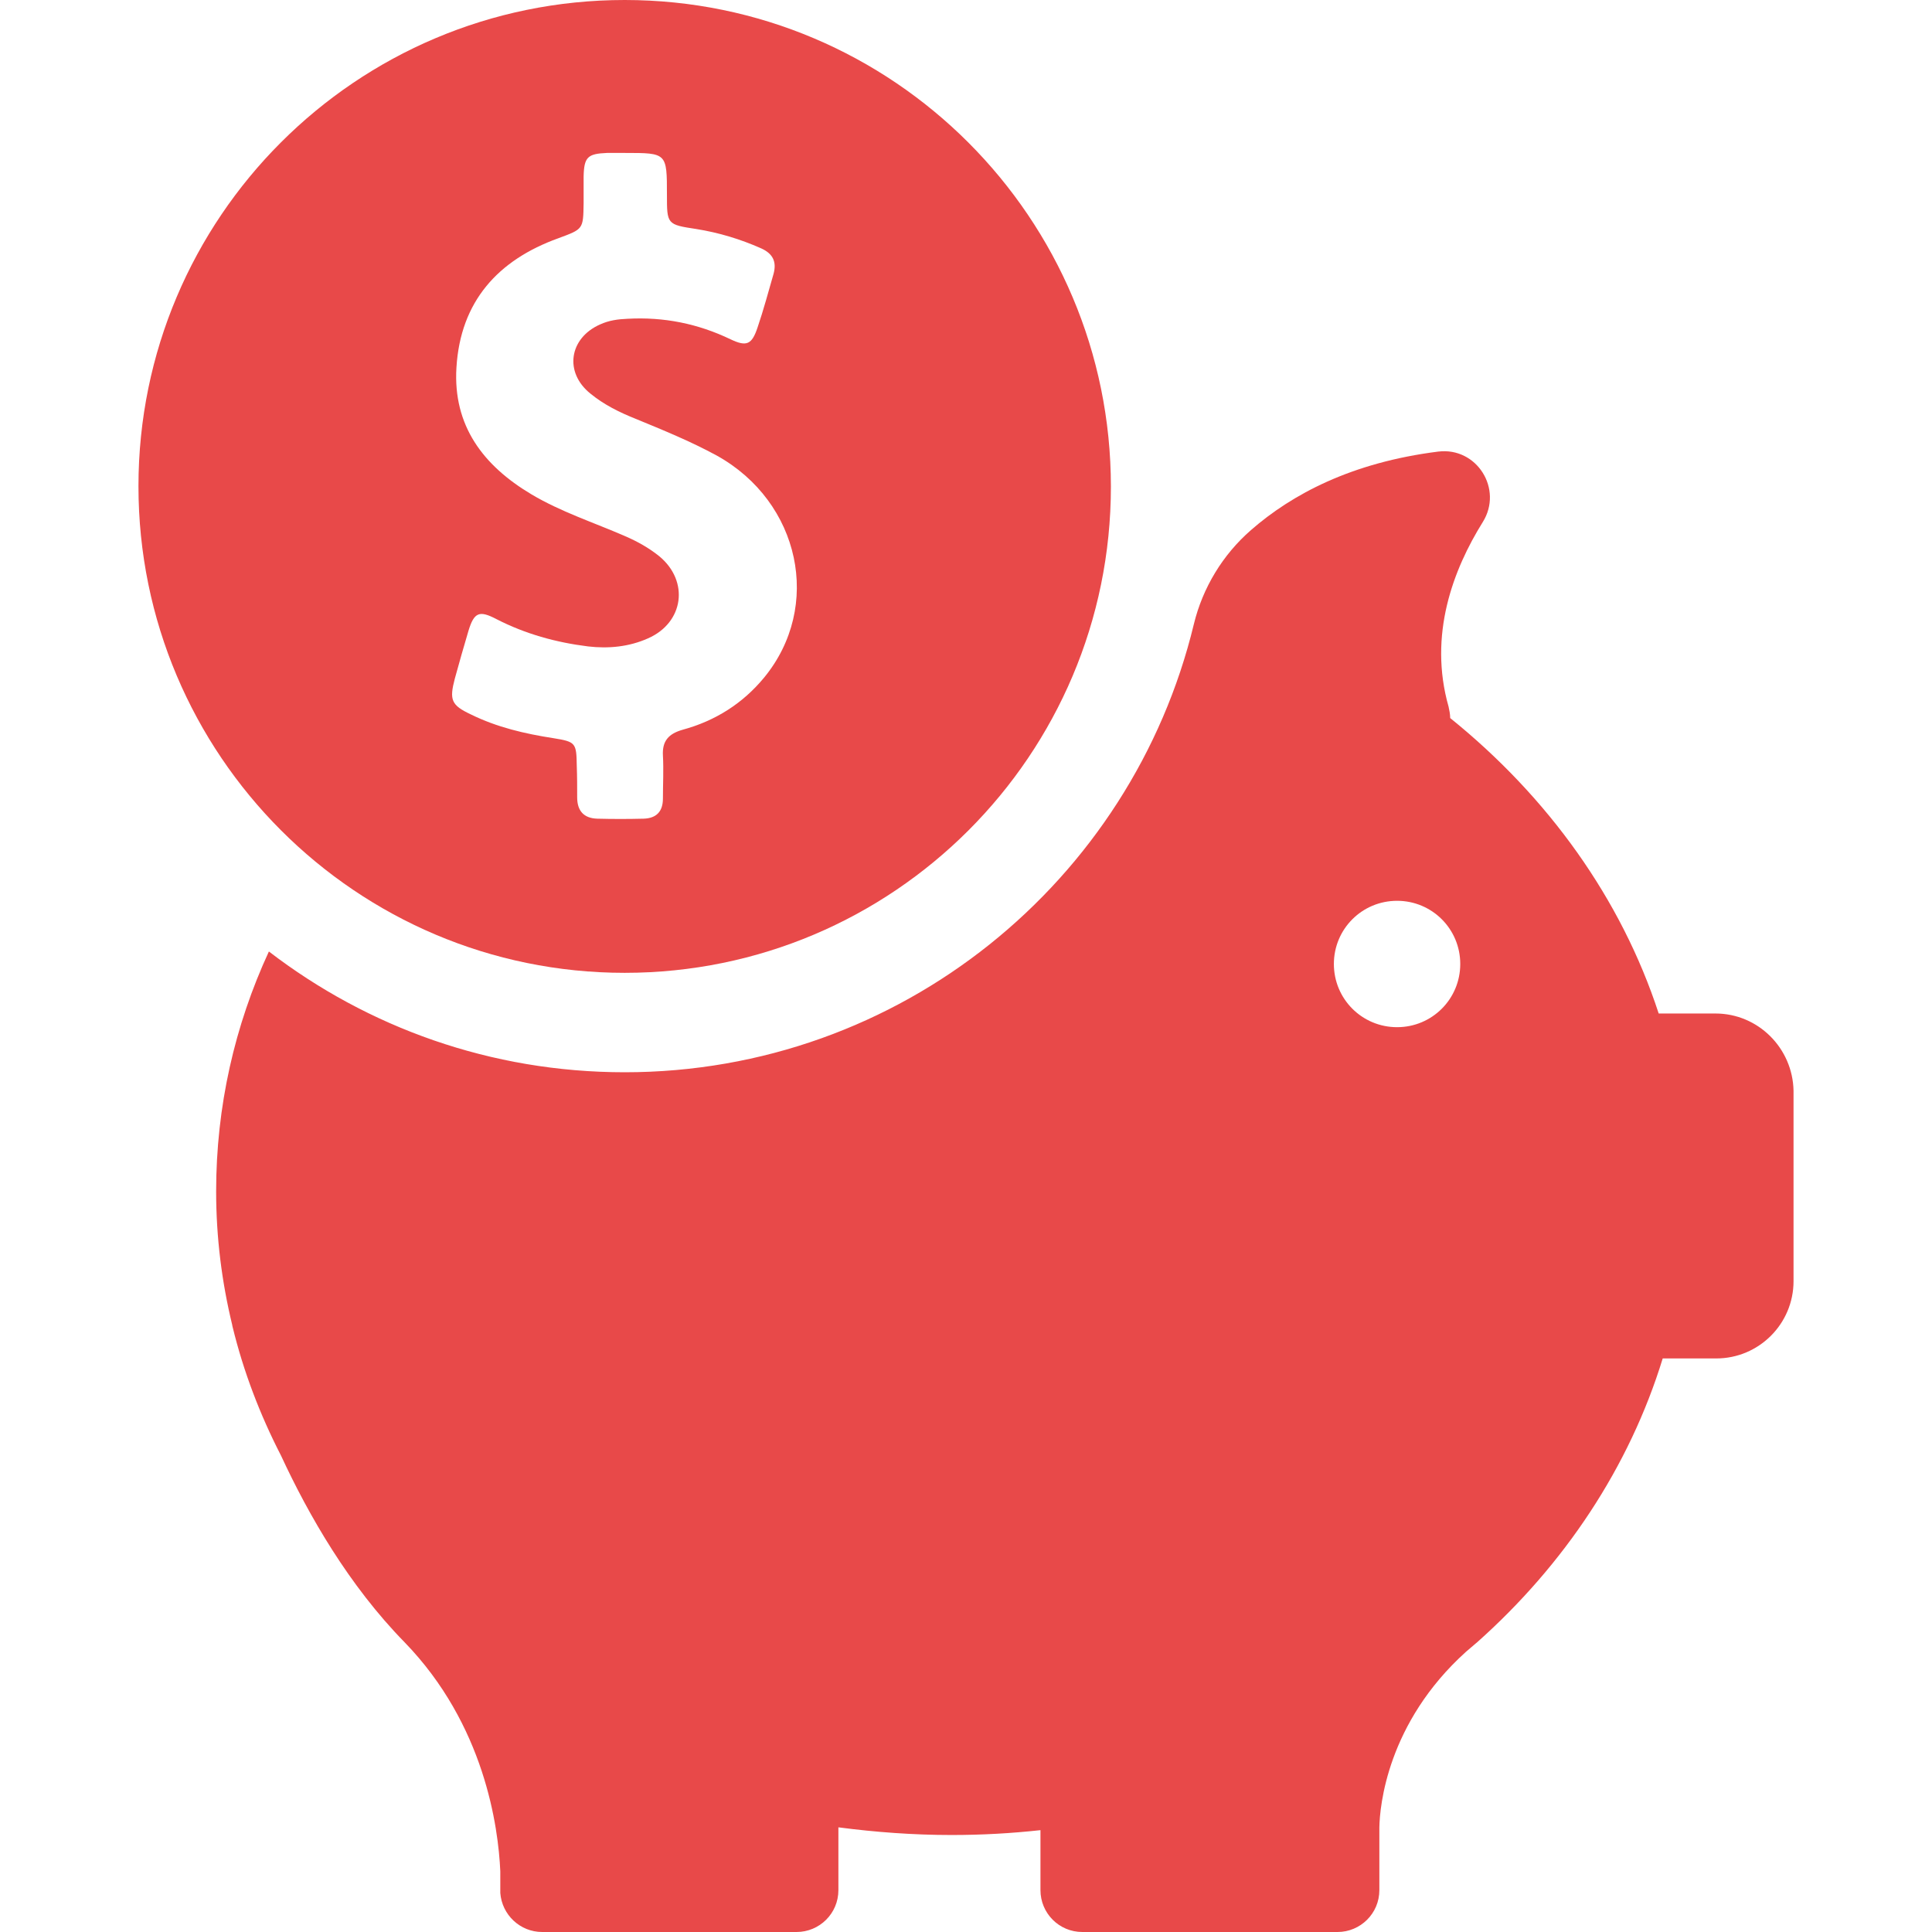
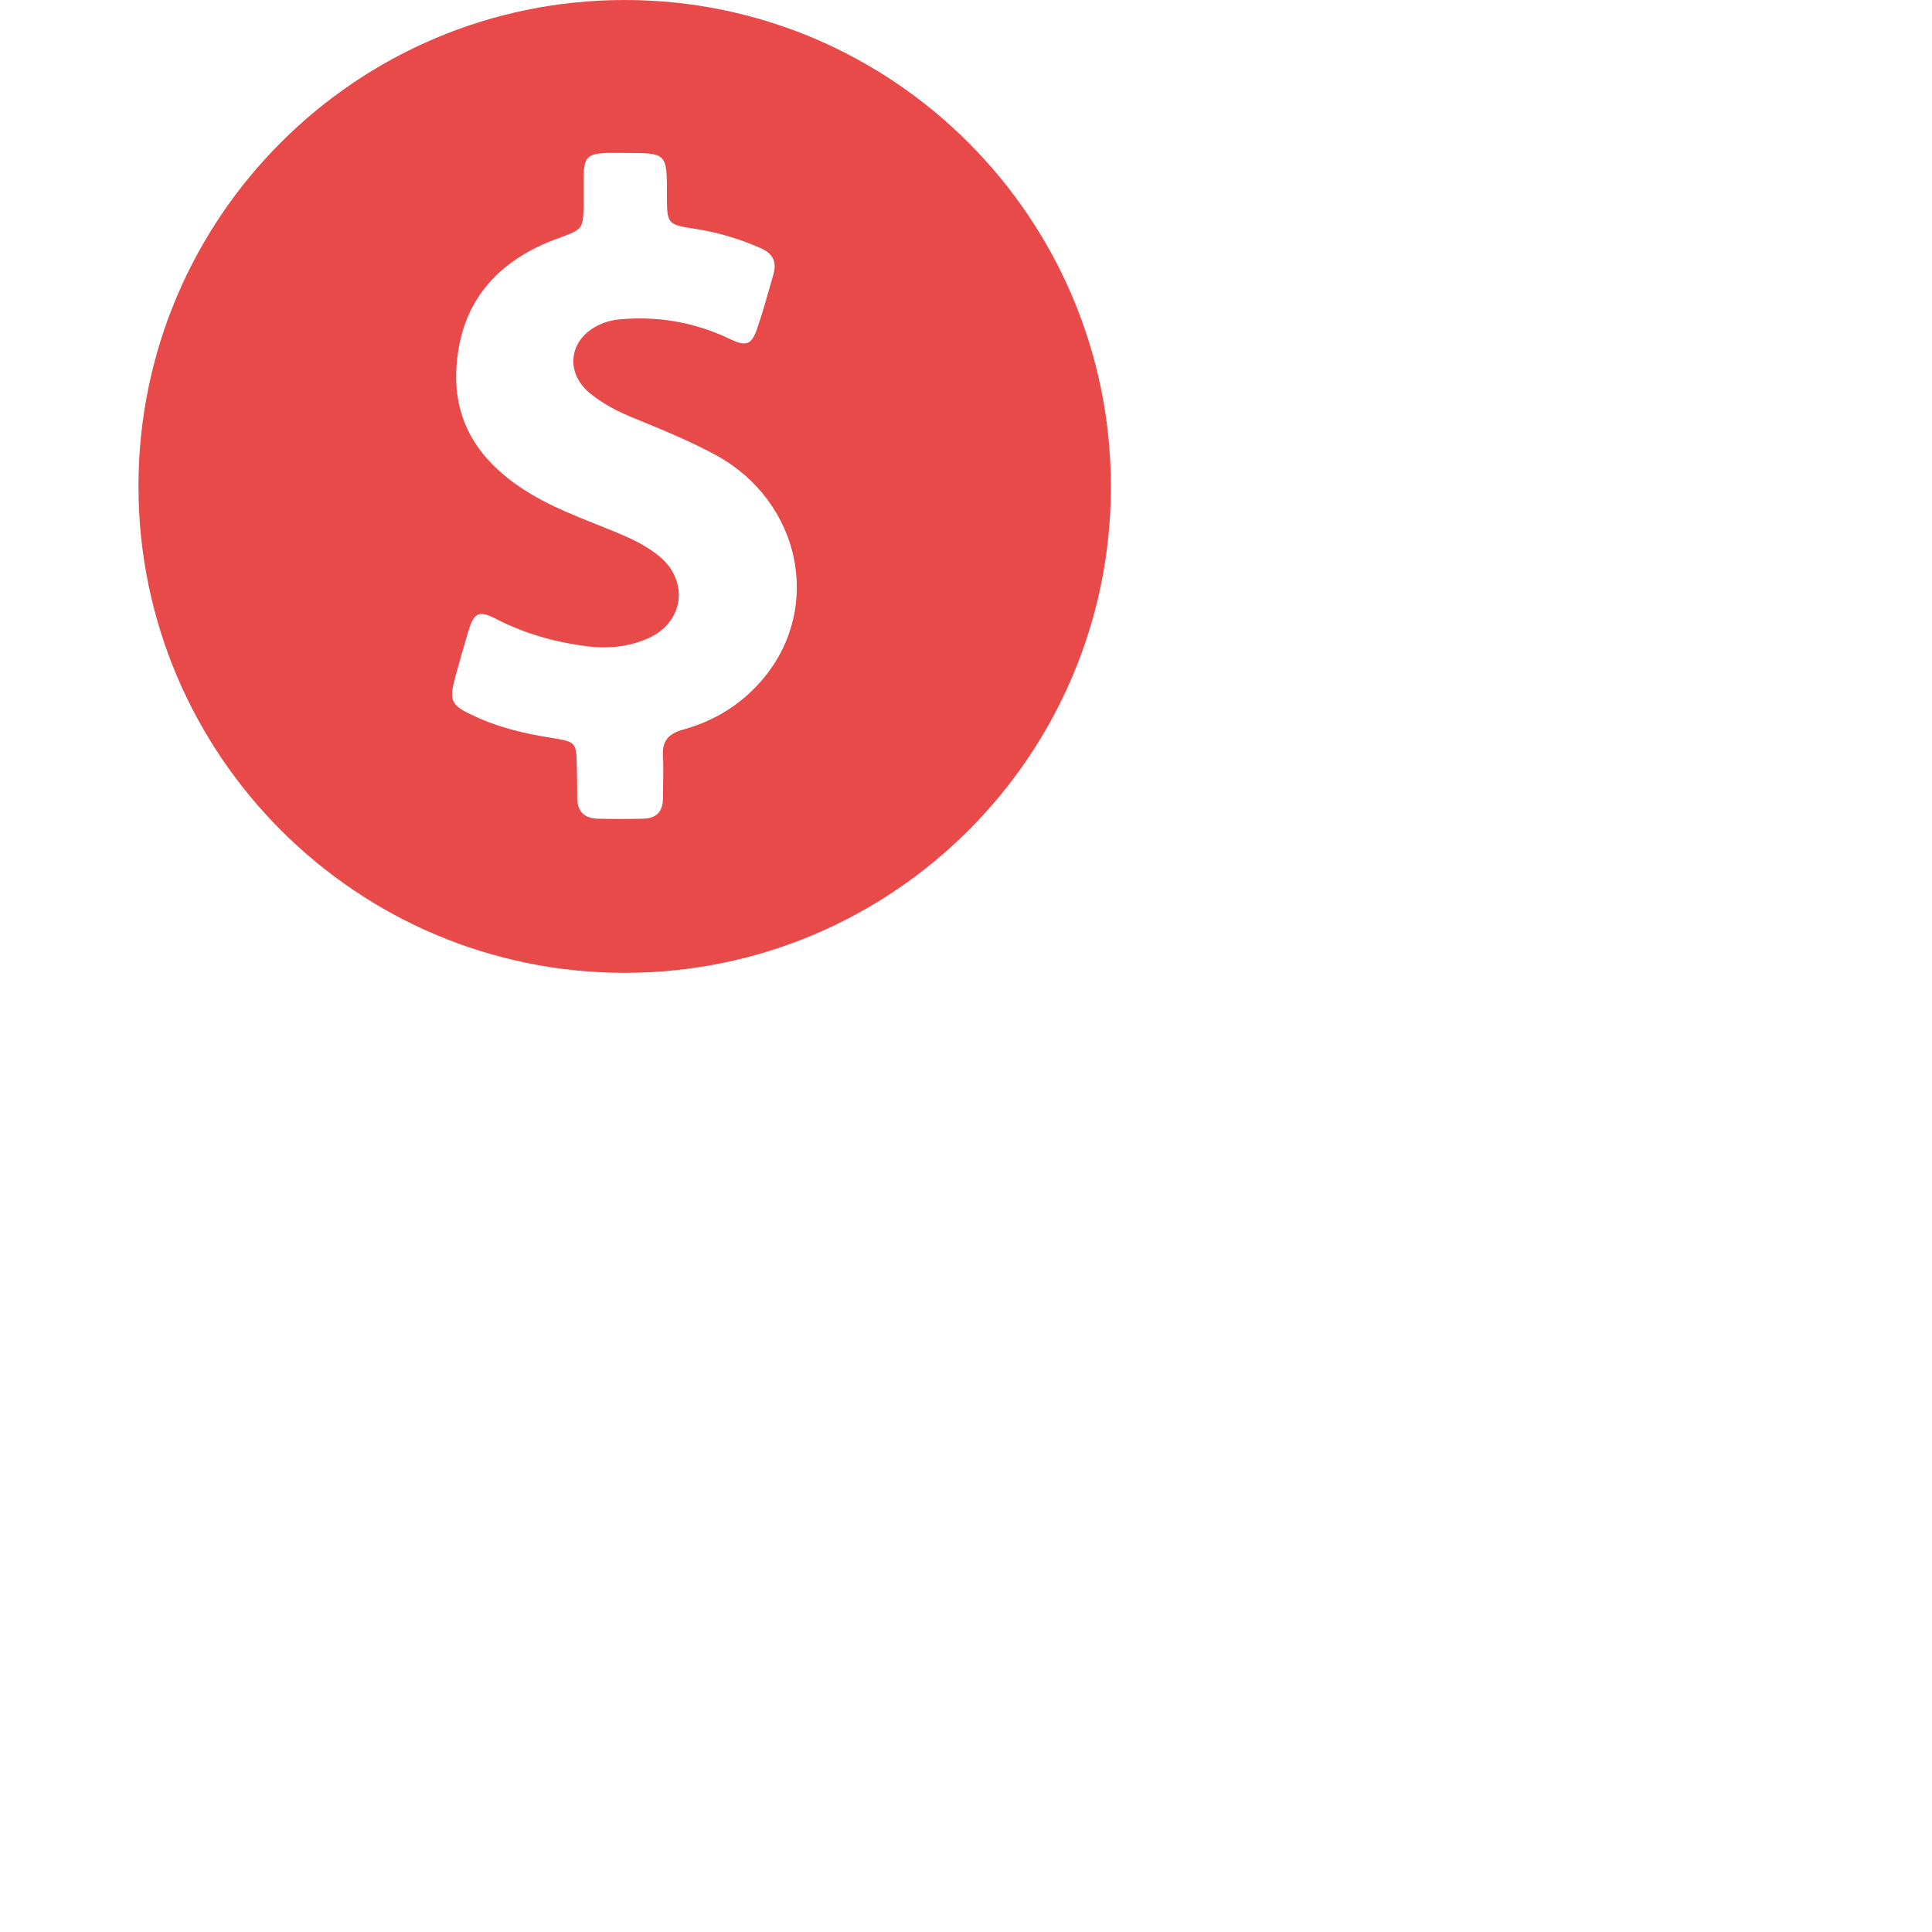
<svg xmlns="http://www.w3.org/2000/svg" width="63" height="63" viewBox="0 0 63 63" fill="none">
  <path d="M20.37 31.723C29.124 31.723 36.225 24.622 36.225 15.868C36.225 7.114 29.124 0 20.37 0C11.616 0 4.515 7.101 4.515 15.855C4.515 24.609 11.616 31.723 20.37 31.723ZM14.831 22.129C14.976 21.604 15.12 21.092 15.277 20.567C15.461 19.963 15.632 19.898 16.183 20.186C17.128 20.672 18.126 20.948 19.176 21.079C19.845 21.157 20.514 21.092 21.131 20.816C22.299 20.304 22.483 18.953 21.499 18.139C21.157 17.863 20.777 17.653 20.383 17.483C19.359 17.036 18.296 16.695 17.325 16.117C15.763 15.186 14.766 13.886 14.884 11.983C15.015 9.831 16.236 8.479 18.204 7.77C19.018 7.468 19.018 7.481 19.031 6.628C19.031 6.339 19.031 6.051 19.031 5.762C19.044 5.119 19.163 5.014 19.793 4.987C19.989 4.987 20.186 4.987 20.383 4.987C21.748 4.987 21.748 4.987 21.748 6.353C21.748 7.311 21.748 7.324 22.706 7.468C23.441 7.586 24.137 7.796 24.819 8.098C25.2 8.269 25.331 8.531 25.226 8.925C25.056 9.516 24.898 10.106 24.701 10.684C24.517 11.235 24.347 11.314 23.822 11.064C22.759 10.553 21.643 10.329 20.462 10.395C20.147 10.408 19.858 10.447 19.569 10.579C18.559 11.025 18.388 12.141 19.254 12.836C19.688 13.191 20.186 13.44 20.711 13.65C21.604 14.018 22.509 14.385 23.376 14.857C26.093 16.367 26.828 19.779 24.911 22.102C24.216 22.942 23.323 23.507 22.26 23.796C21.801 23.927 21.591 24.163 21.617 24.636C21.643 25.108 21.617 25.567 21.617 26.04C21.617 26.46 21.407 26.683 20.987 26.696C20.488 26.709 19.976 26.709 19.477 26.696C19.031 26.683 18.821 26.434 18.821 26.001C18.821 25.659 18.821 25.318 18.808 24.977C18.795 24.229 18.782 24.189 18.047 24.071C17.115 23.927 16.209 23.717 15.356 23.297C14.713 22.995 14.648 22.824 14.831 22.129Z" fill="#E84949" />
-   <path d="M55.939 33.049H54.088C52.867 29.308 50.479 25.988 47.289 23.415C47.289 23.297 47.263 23.166 47.237 23.047C46.568 20.698 47.394 18.559 48.352 17.023C49.022 15.947 48.156 14.569 46.896 14.726C44.074 15.081 42.131 16.117 40.792 17.286C39.874 18.086 39.218 19.163 38.929 20.357C36.907 28.731 29.361 34.965 20.37 34.965C15.999 34.965 11.983 33.495 8.768 31.027C7.652 33.443 7.048 36.081 7.048 38.85C7.048 40.346 7.232 41.803 7.573 43.208C7.573 43.208 7.573 43.234 7.586 43.273C7.941 44.73 8.479 46.134 9.161 47.46C10.067 49.416 11.379 51.699 13.191 53.55C15.803 56.241 16.249 59.574 16.314 61.018V61.635C16.314 61.661 16.314 61.688 16.314 61.714C16.314 61.727 16.314 61.727 16.314 61.727C16.367 62.436 16.957 63 17.679 63H25.974C26.723 63 27.339 62.396 27.339 61.635V59.587C28.547 59.745 29.781 59.837 31.027 59.837C32.012 59.837 32.97 59.784 33.928 59.679V61.635C33.928 62.383 34.532 63 35.293 63H43.614C44.362 63 44.979 62.396 44.979 61.635V59.587C44.992 58.905 45.229 56.188 47.801 53.865C47.893 53.786 47.985 53.708 48.077 53.629C48.103 53.602 48.129 53.589 48.156 53.563C51.017 51.017 53.13 47.841 54.219 44.297H55.965C57.356 44.297 58.485 43.168 58.485 41.777V35.569C58.459 34.178 57.33 33.049 55.939 33.049ZM45.557 33.495C44.415 33.495 43.496 32.576 43.496 31.434C43.496 30.293 44.415 29.374 45.557 29.374C46.699 29.374 47.617 30.293 47.617 31.434C47.617 32.576 46.699 33.495 45.557 33.495Z" fill="#E84949" />
</svg>